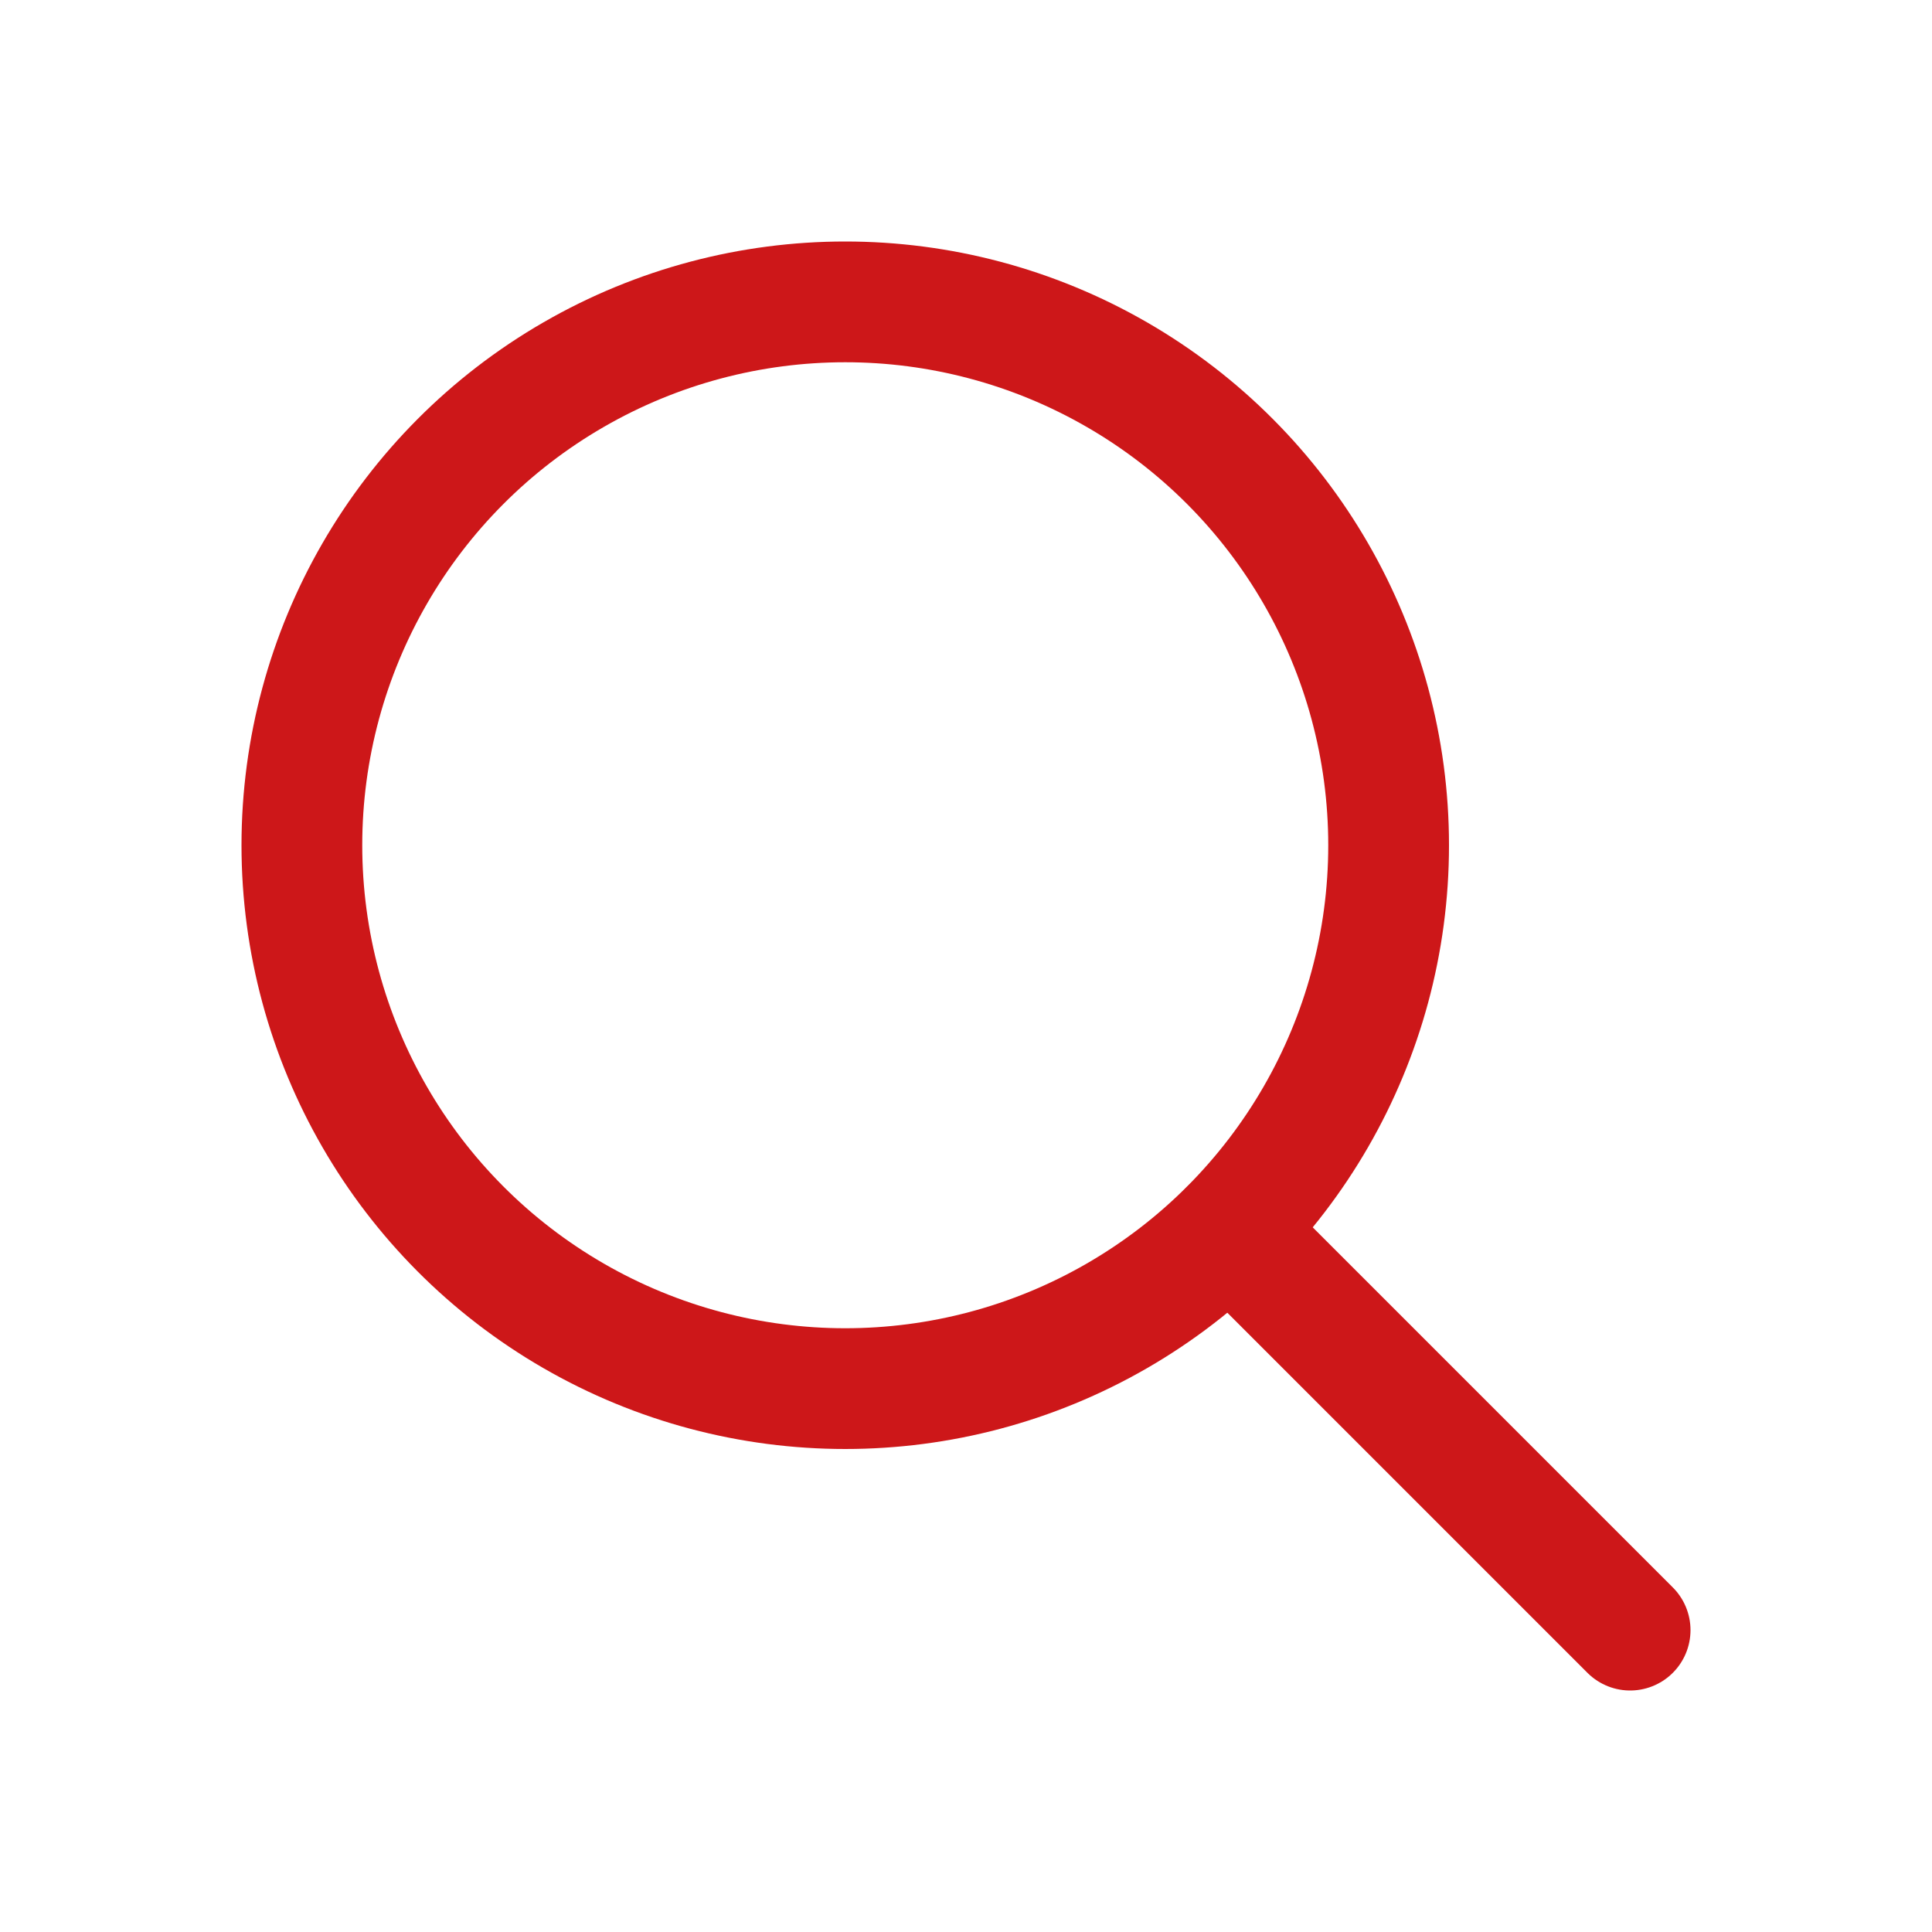
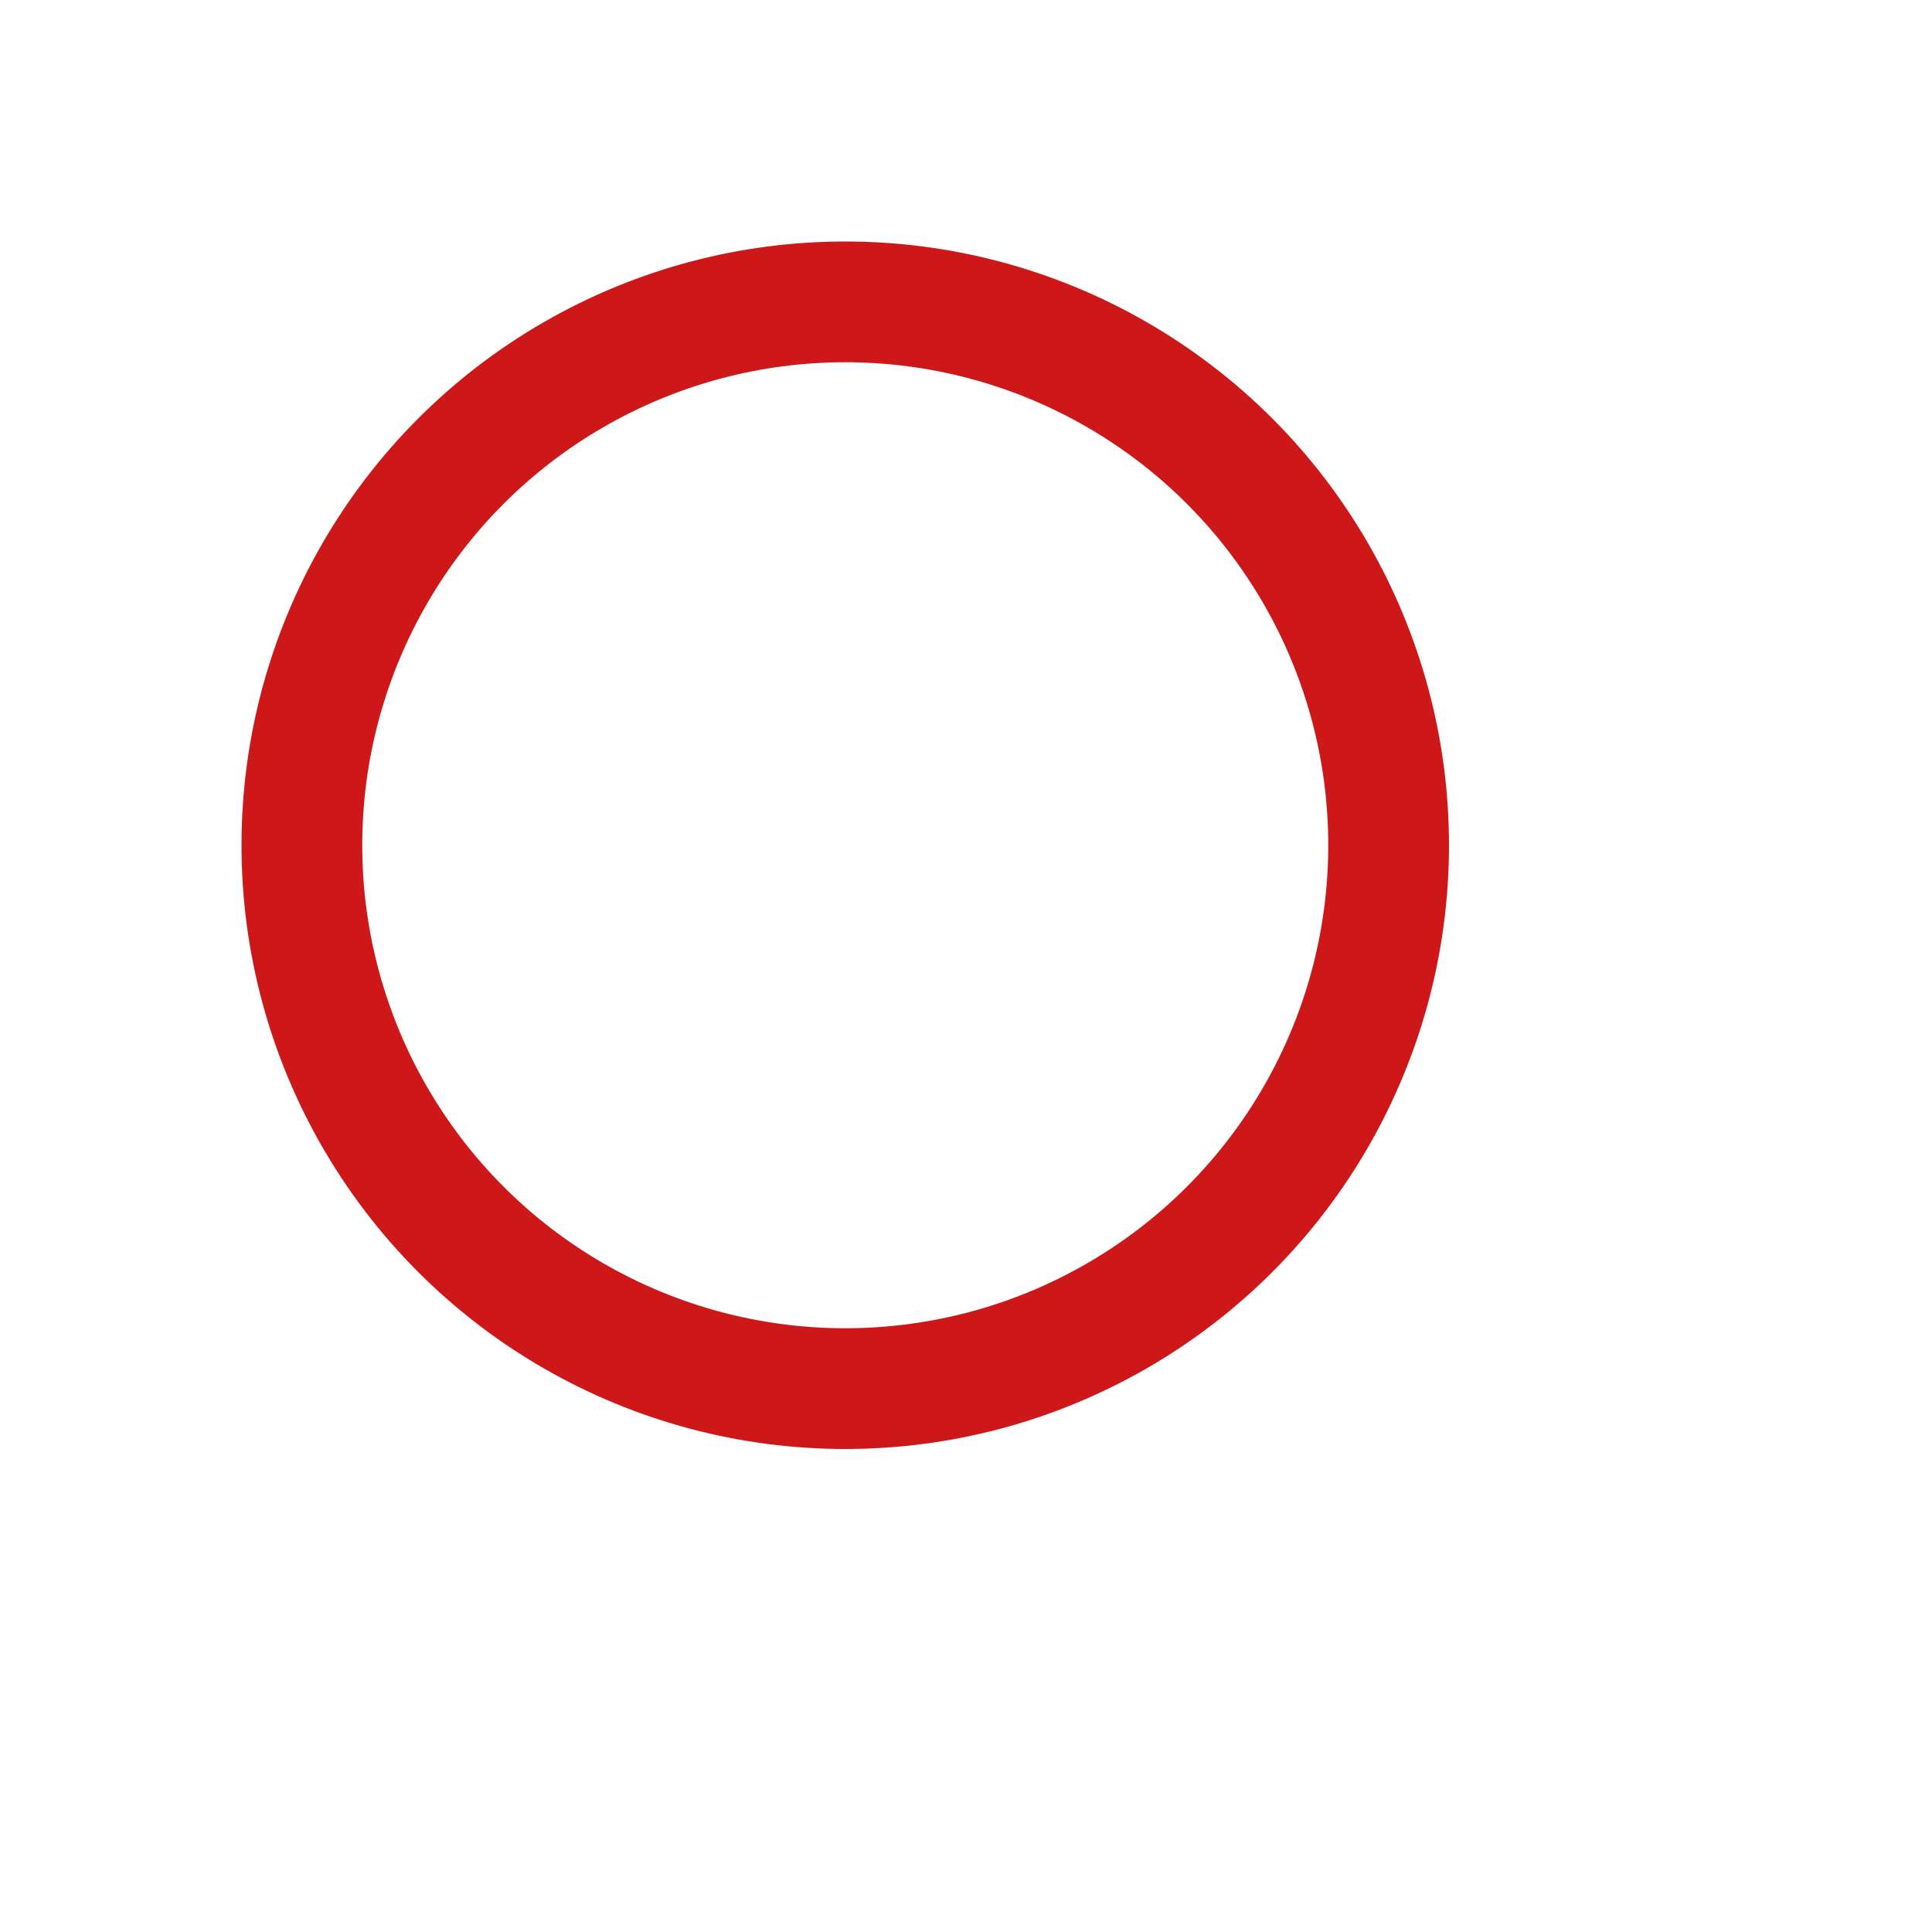
<svg xmlns="http://www.w3.org/2000/svg" enable-background="new 0 0 32 32" id="Editable-line" version="1.1" viewBox="0 0 32 32" xml:space="preserve">
  <circle cx="14" cy="14" fill="none" id="XMLID_42_" r="9" stroke="#cd1719" stroke-linecap="round" stroke-linejoin="round" stroke-miterlimit="10" stroke-width="2" />
-   <line fill="none" id="XMLID_44_" stroke="#cd1719" stroke-linecap="round" stroke-linejoin="round" stroke-miterlimit="10" stroke-width="2" x1="27" x2="20.366" y1="27" y2="20.366" />
</svg>